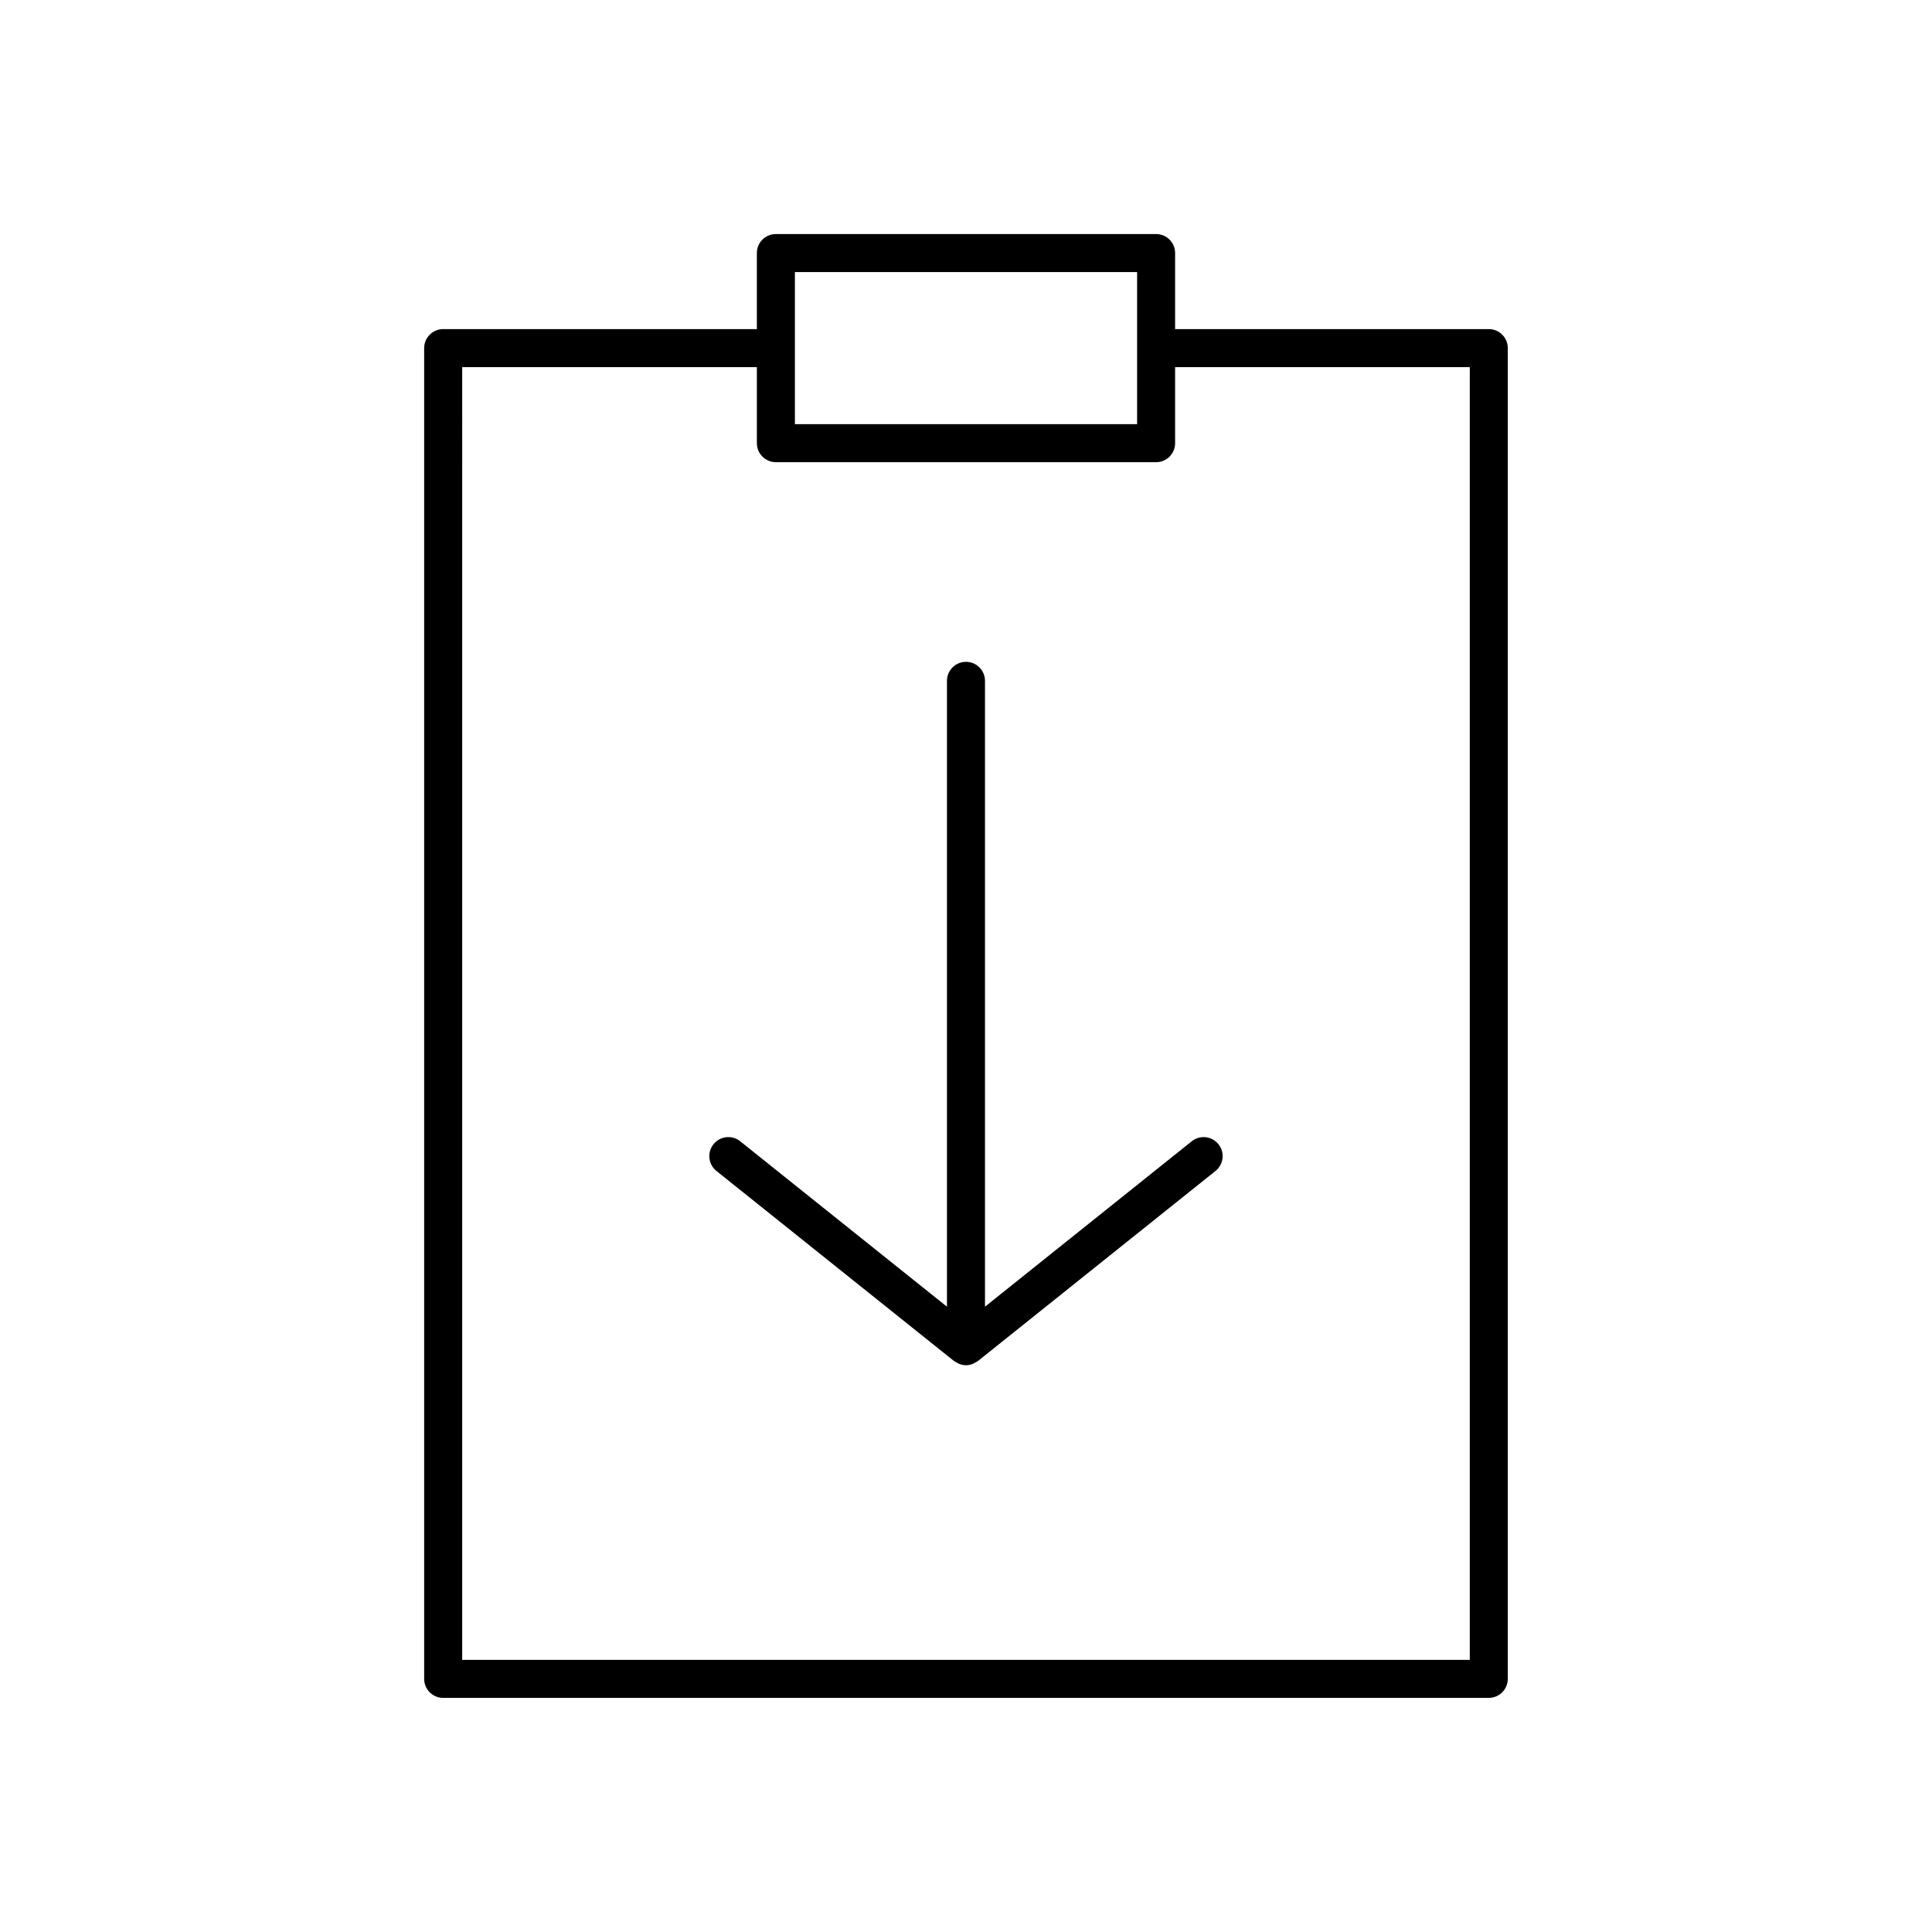
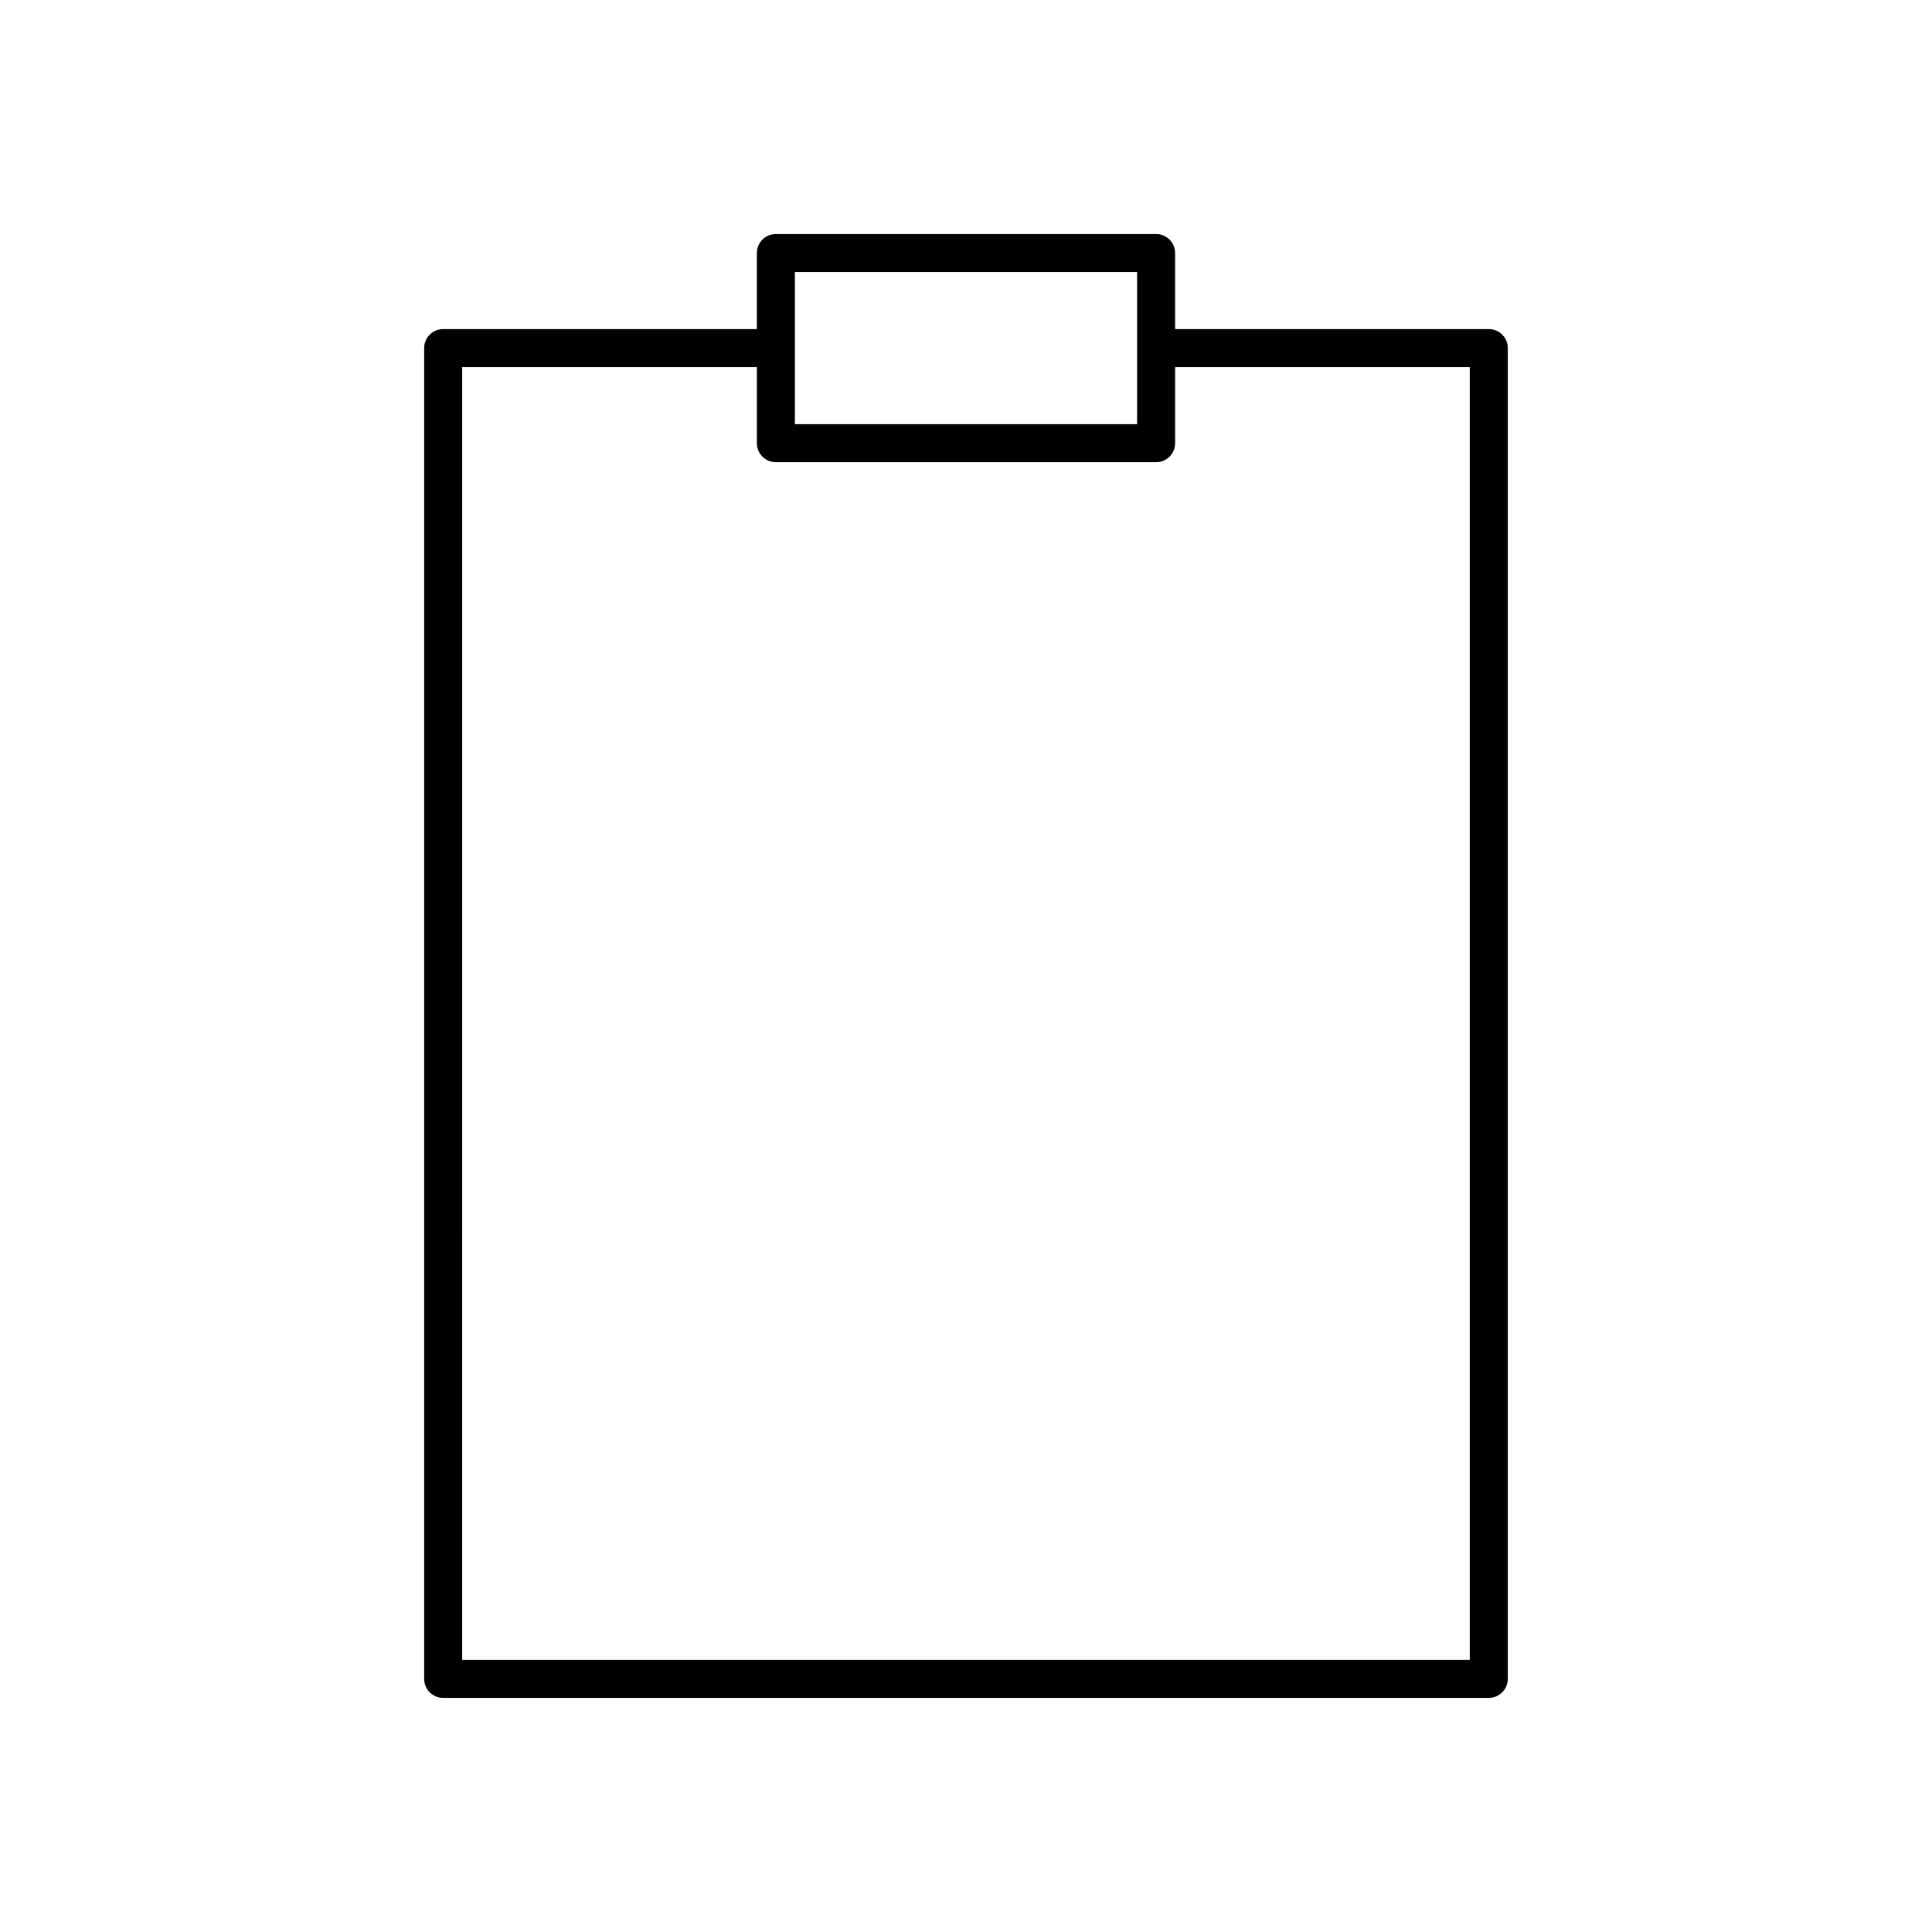
<svg xmlns="http://www.w3.org/2000/svg" fill="#000000" width="800px" height="800px" version="1.1" viewBox="144 144 512 512">
  <g>
    <path d="m261.45 593.96h277.09c2.785 0 5.039-2.254 5.039-5.039v-352.67c0-2.781-2.254-5.039-5.039-5.039l-83.125 0.004v-20.152c0-2.781-2.254-5.039-5.039-5.039h-100.76c-2.785 0-5.039 2.254-5.039 5.039v20.152h-83.129c-2.785 0-5.039 2.254-5.039 5.039v352.67c0.004 2.781 2.258 5.035 5.039 5.035zm93.207-362.74v-15.113h90.688v40.305h-90.688zm-88.168 10.074h78.09v20.152c0 2.781 2.254 5.039 5.039 5.039h100.76c2.785 0 5.039-2.254 5.039-5.039v-20.152h78.09v342.59h-267.02z" />
-     <path d="m459.82 446.45-54.789 43.832v-165.85c0-2.781-2.254-5.039-5.039-5.039s-5.039 2.254-5.039 5.039v165.85l-54.789-43.832c-2.176-1.738-5.344-1.383-7.086 0.789-1.738 2.172-1.383 5.344 0.789 7.078l62.977 50.383c0.227 0.184 0.496 0.273 0.746 0.41 0.203 0.113 0.379 0.246 0.598 0.328 0.586 0.227 1.191 0.363 1.809 0.363 0.613 0 1.223-0.141 1.805-0.363 0.219-0.082 0.395-0.219 0.598-0.328 0.25-0.137 0.516-0.227 0.746-0.41l62.977-50.383c2.168-1.738 2.523-4.906 0.789-7.078-1.746-2.176-4.91-2.531-7.09-0.789z" />
  </g>
</svg>